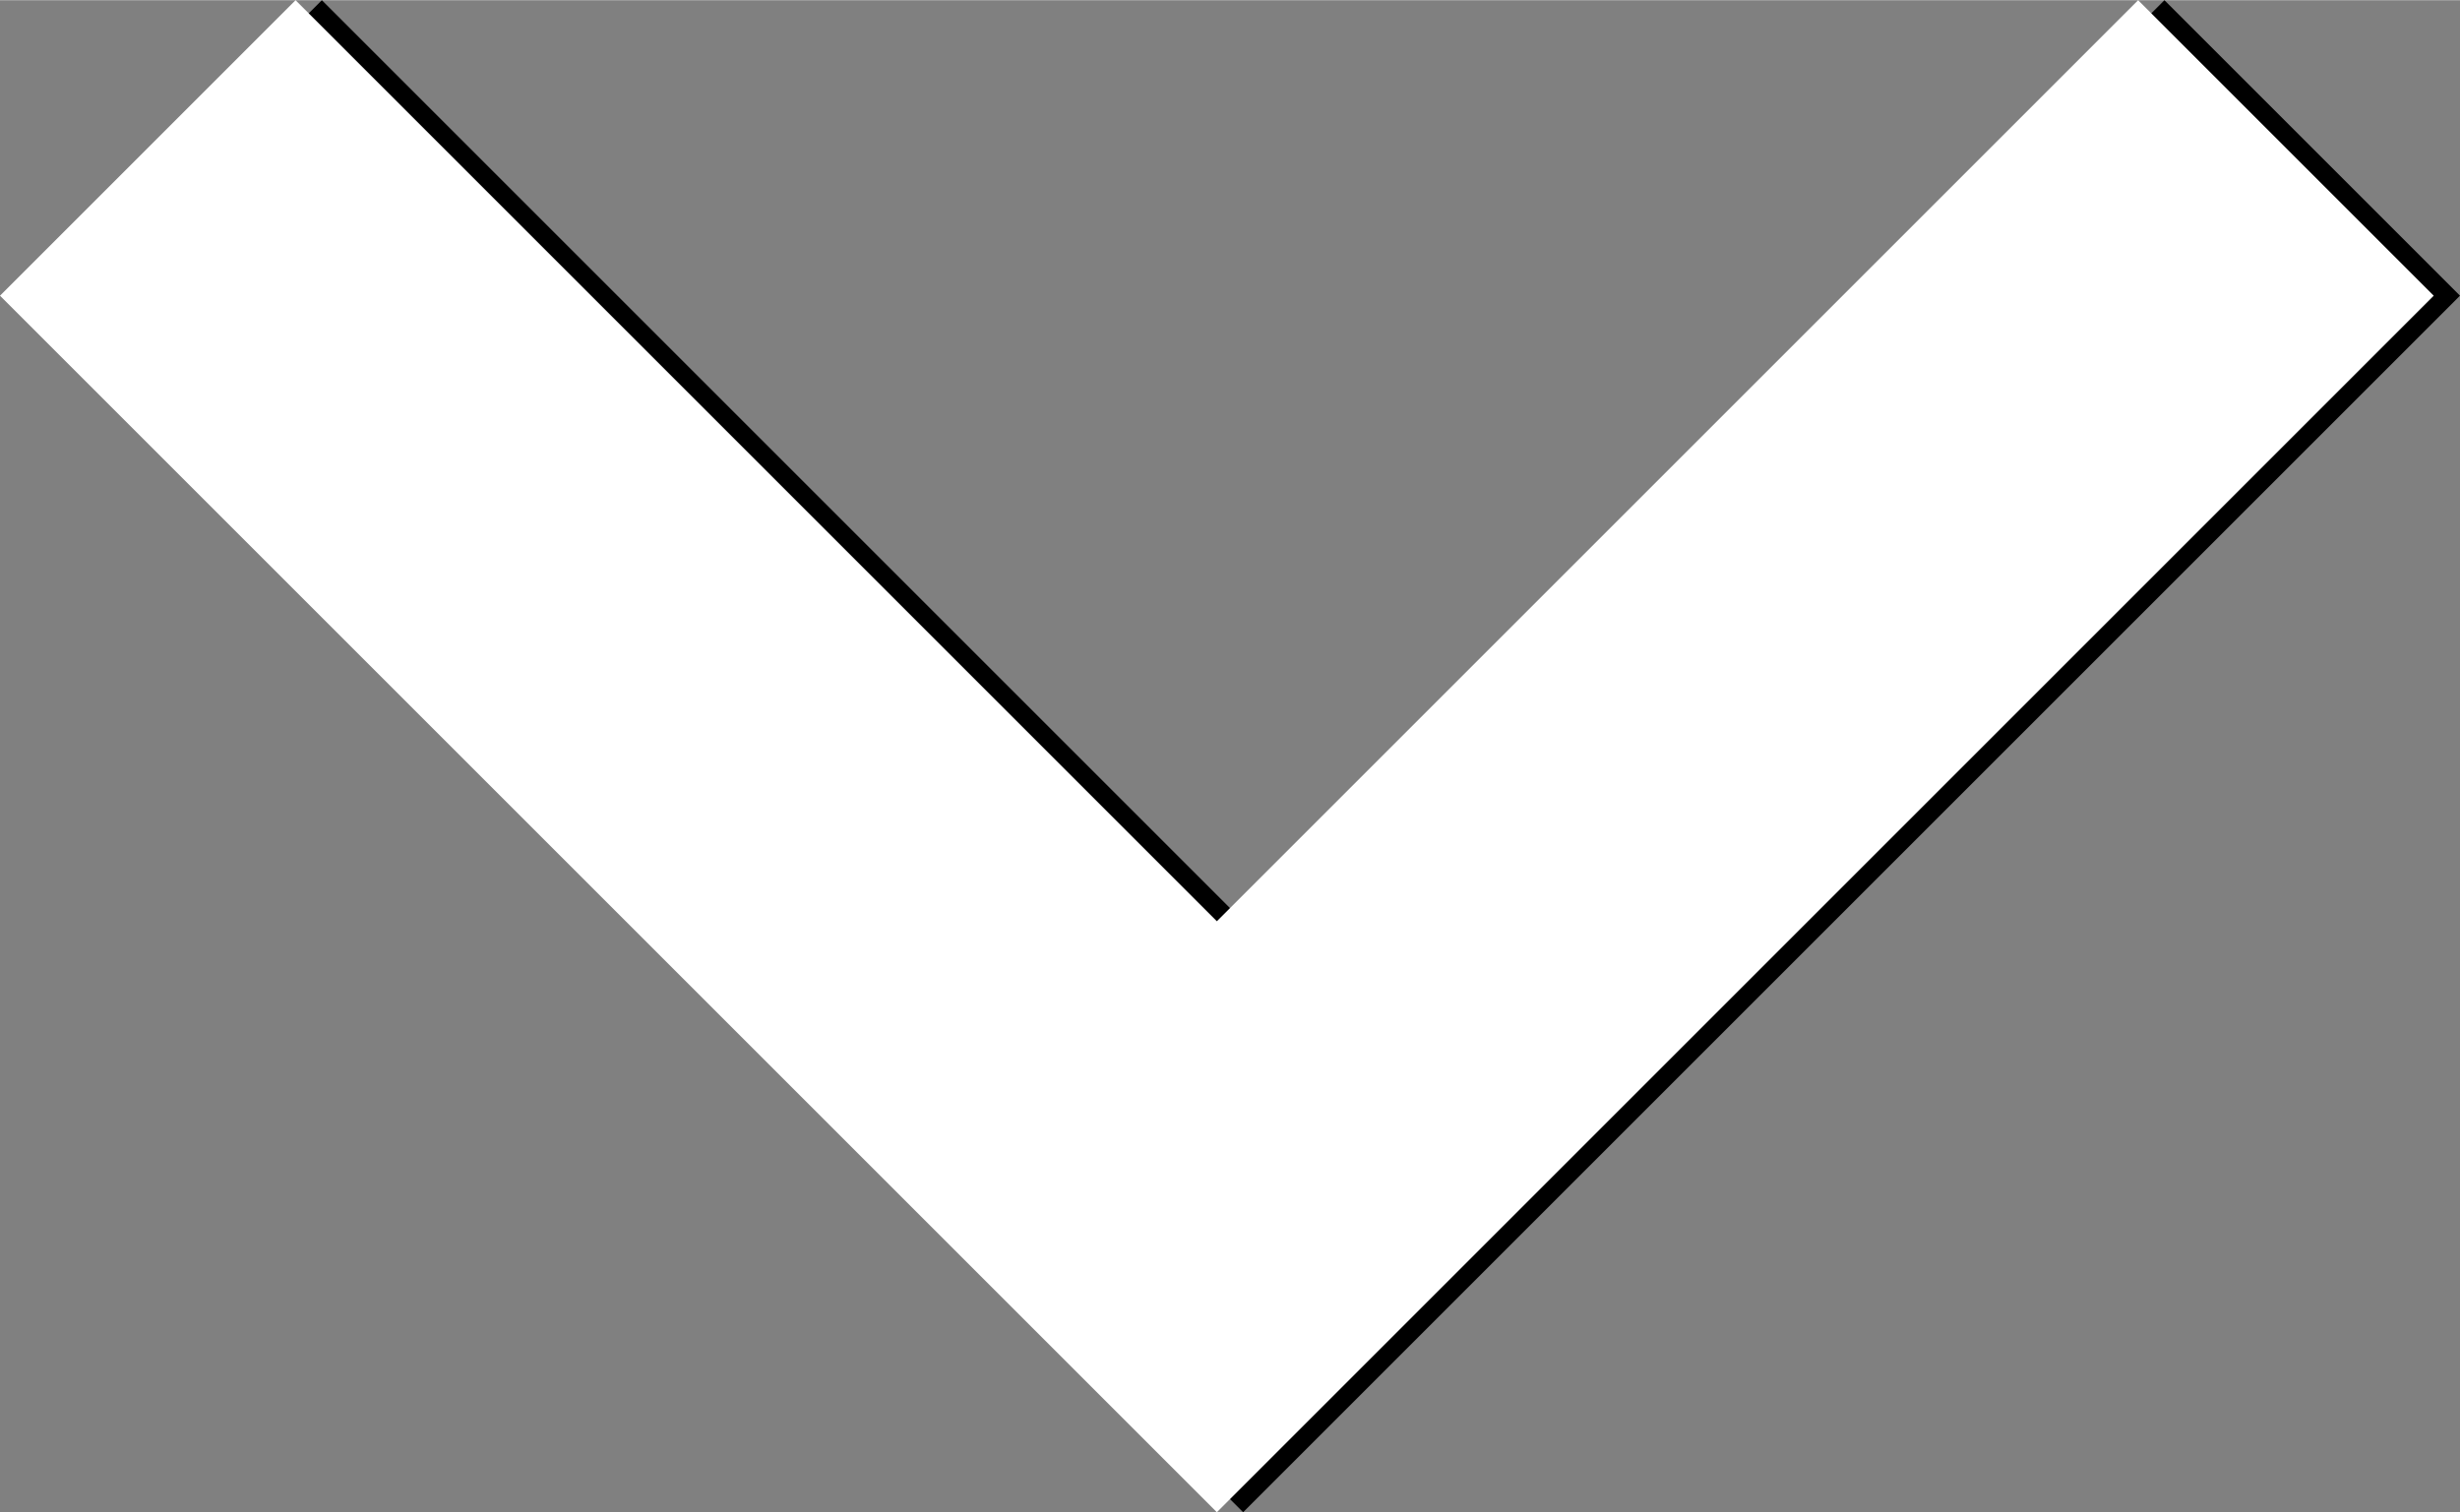
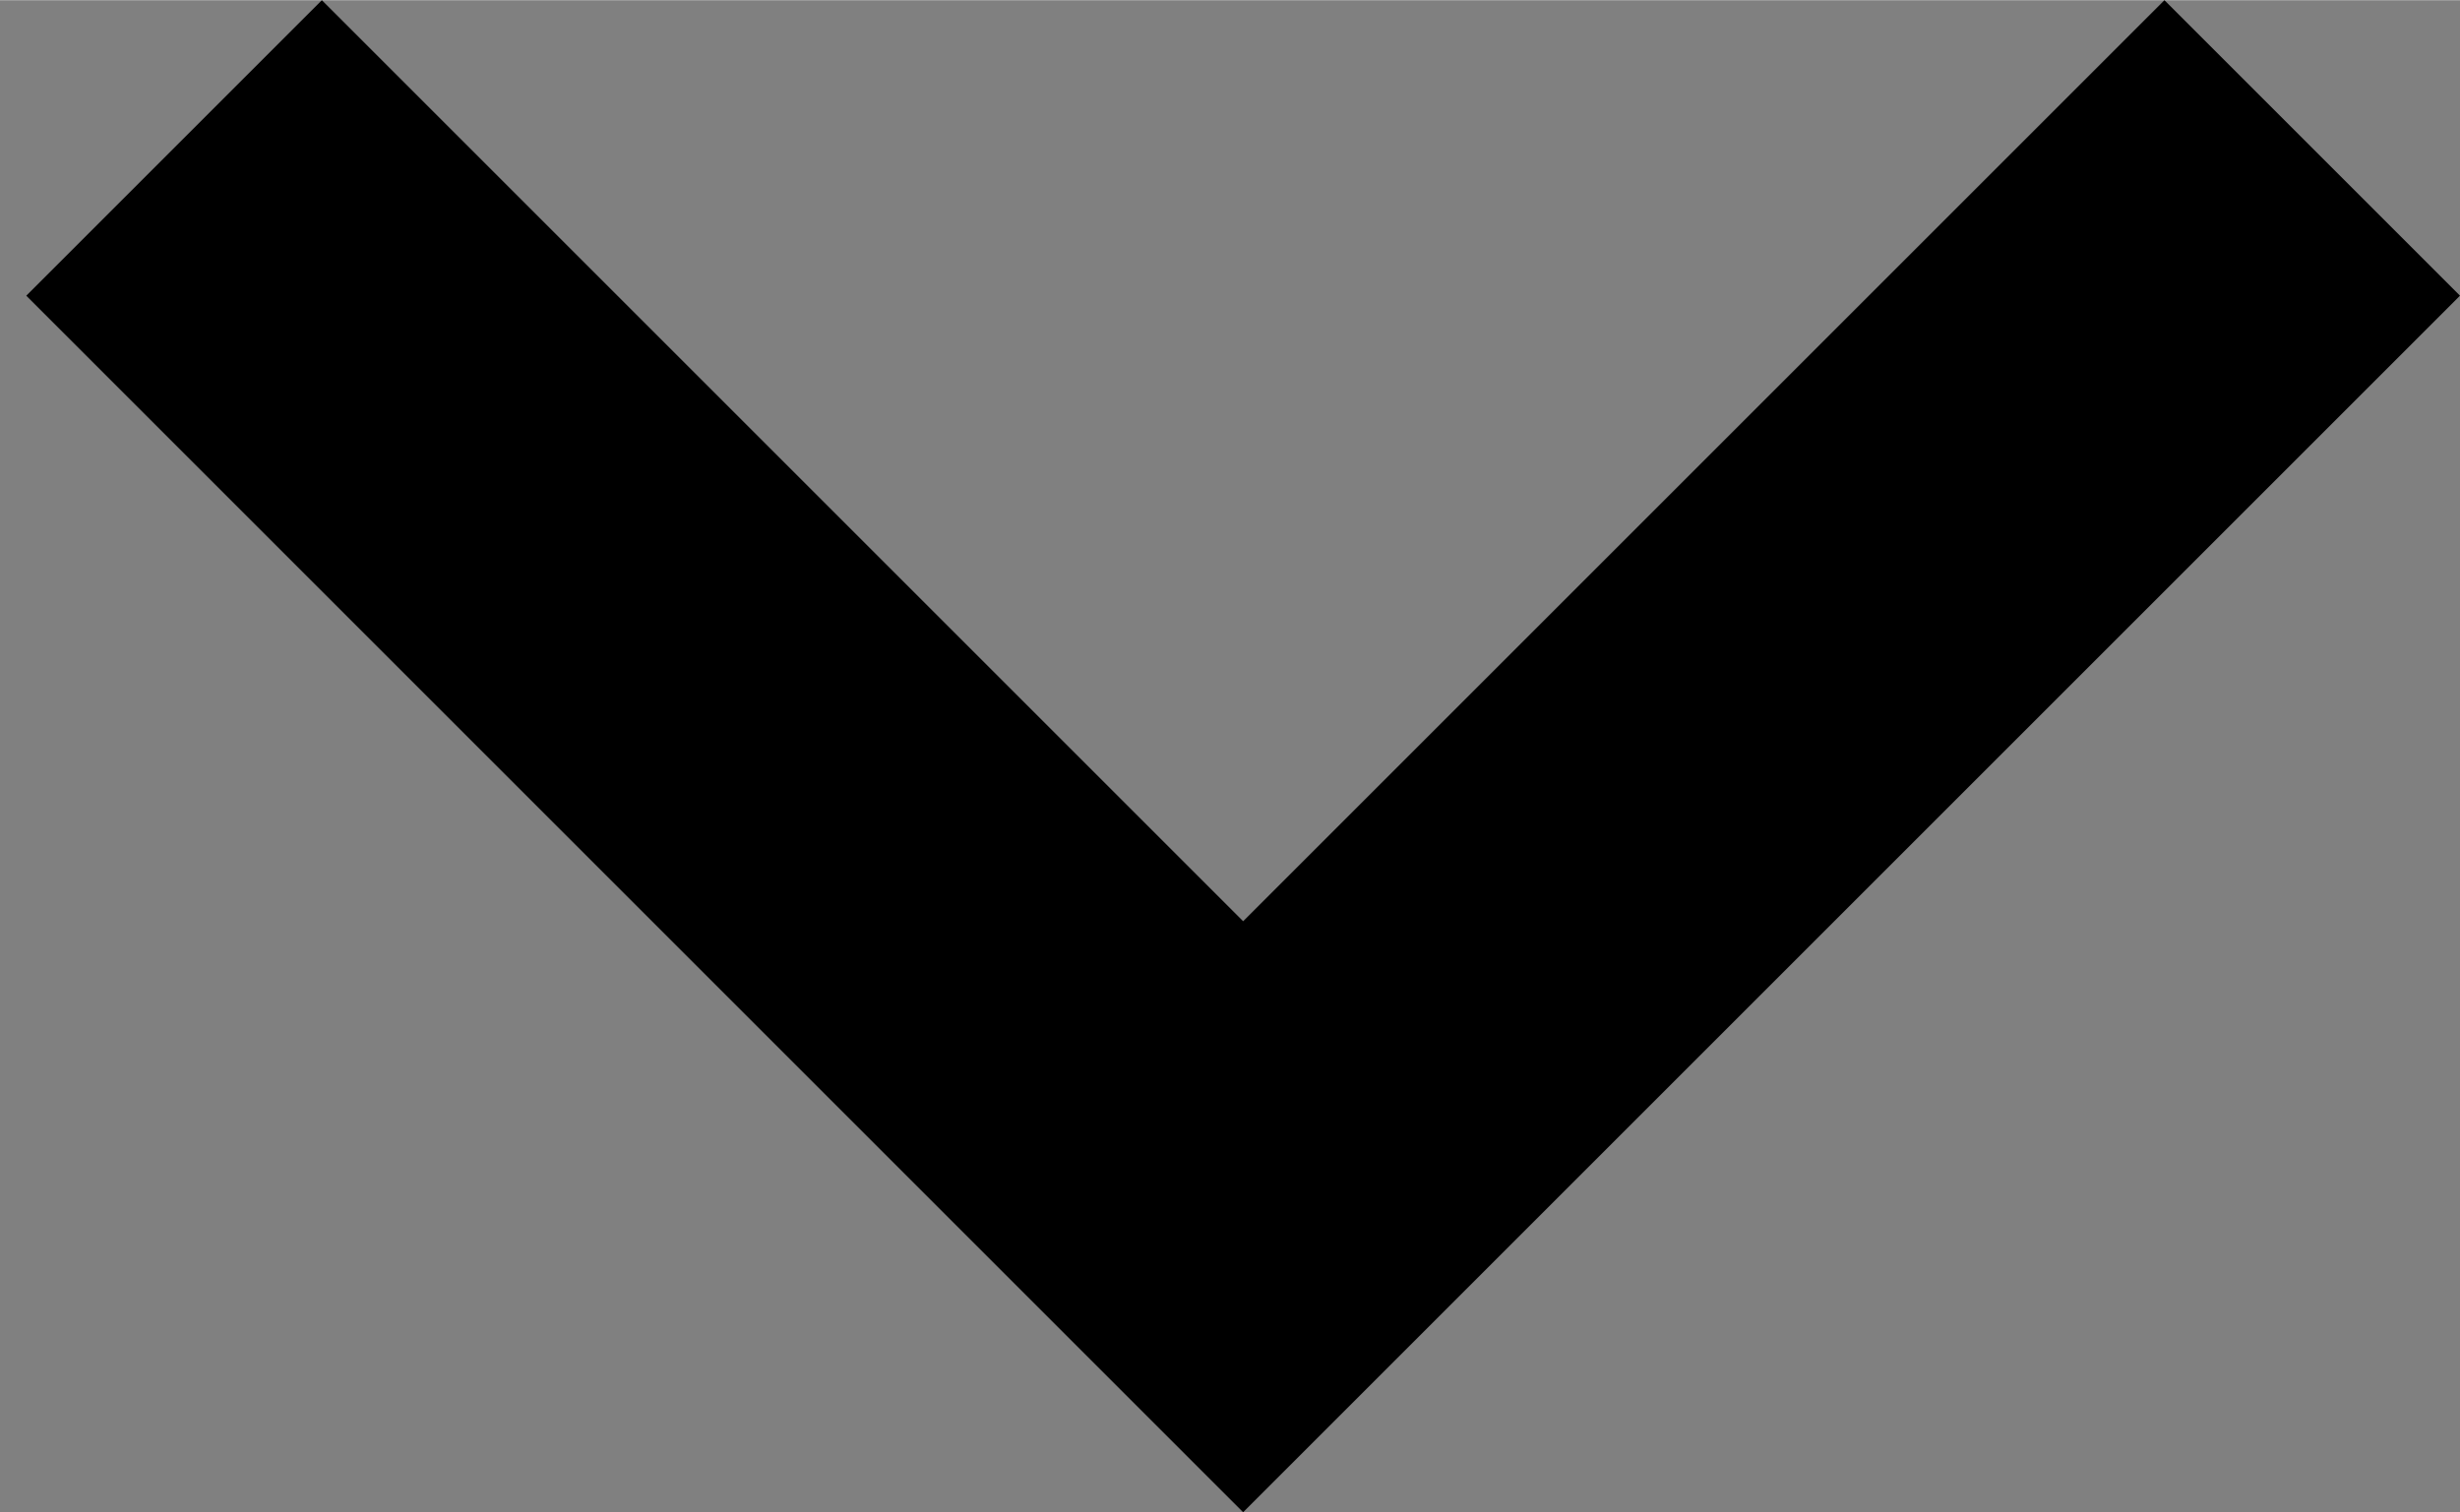
<svg xmlns="http://www.w3.org/2000/svg" width="187px" height="115px" viewBox="0 0 187.26 115.13">
  <rect x="0" y="0" width="187.26" height="115.13" fill="#808080" stroke="none" />
  <defs>
    <style>.cls-1{fill:#fff;}</style>
  </defs>
  <title>Down Arrow</title>
  <g id="Layer_2" data-name="Layer 2">
    <g id="Layer_1-2" data-name="Layer 1">
      <polygon points="94.63 70.13 24.5 0 2 22.5 94.63 115.13 187.26 22.5 164.76 0 94.63 70.13" />
-       <polygon class="cls-1" points="92.63 70.13 22.5 0 0 22.5 92.63 115.13 185.26 22.5 162.76 0 92.63 70.13" />
    </g>
  </g>
</svg>